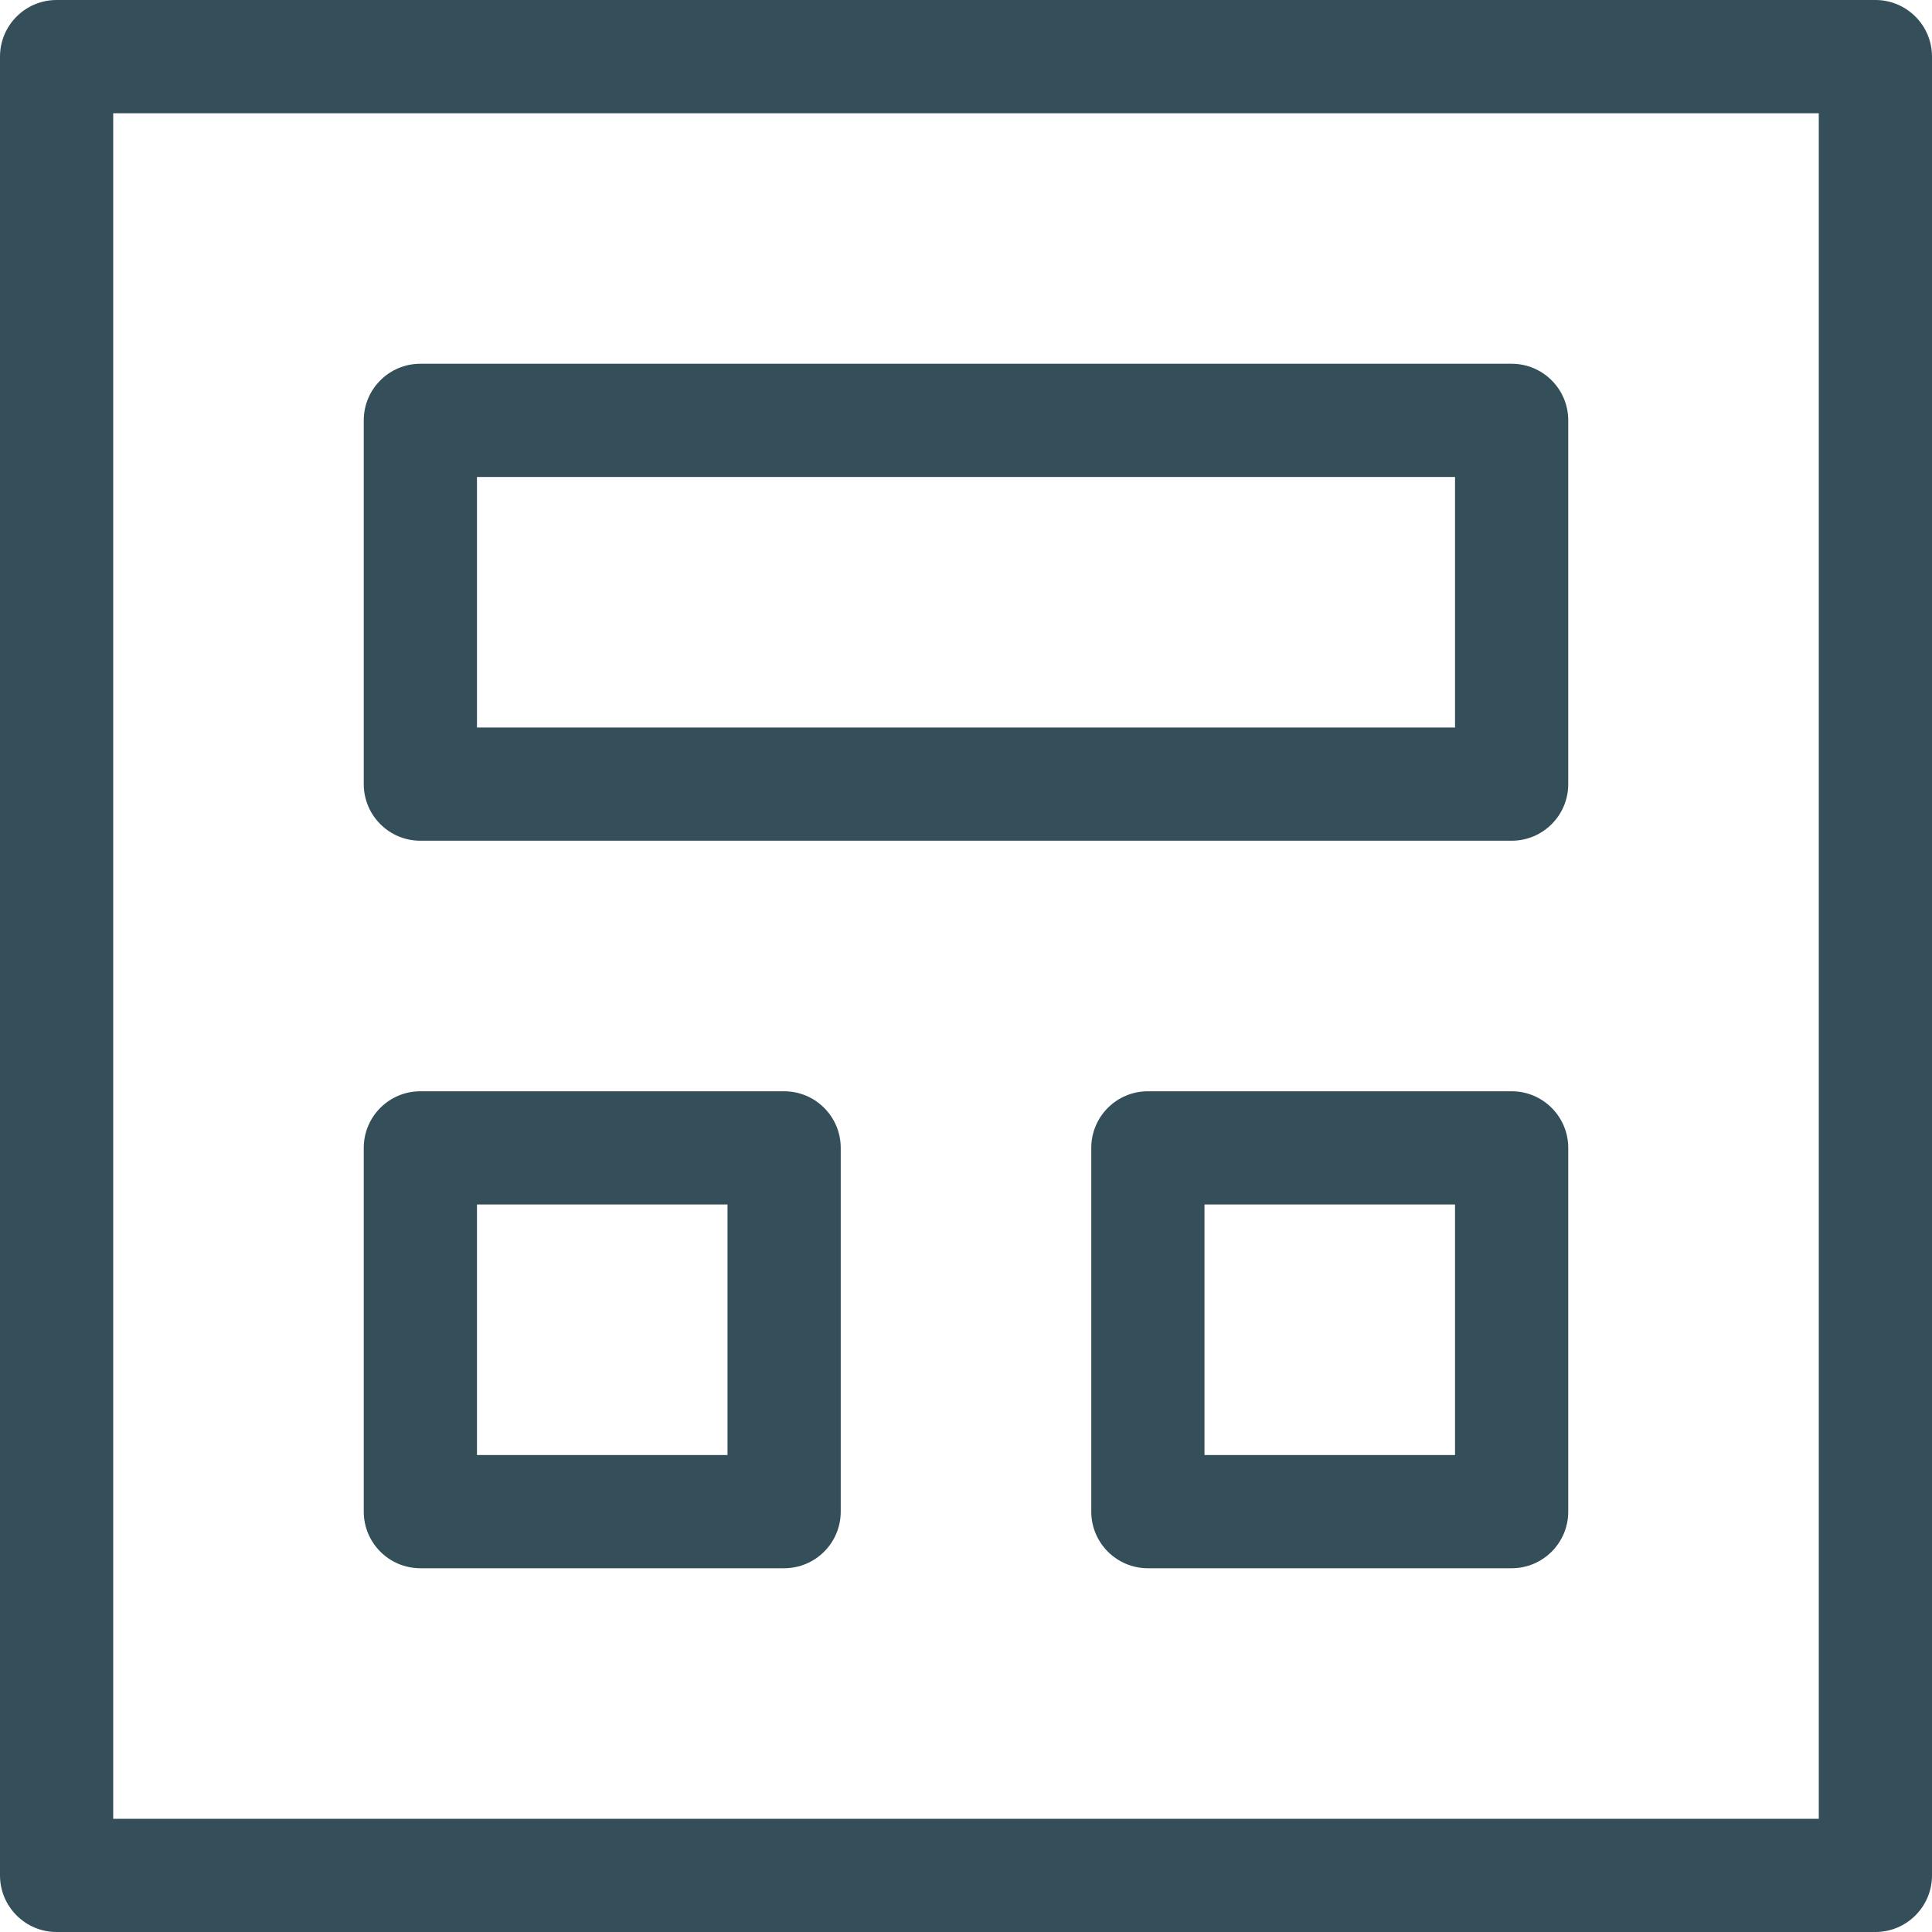
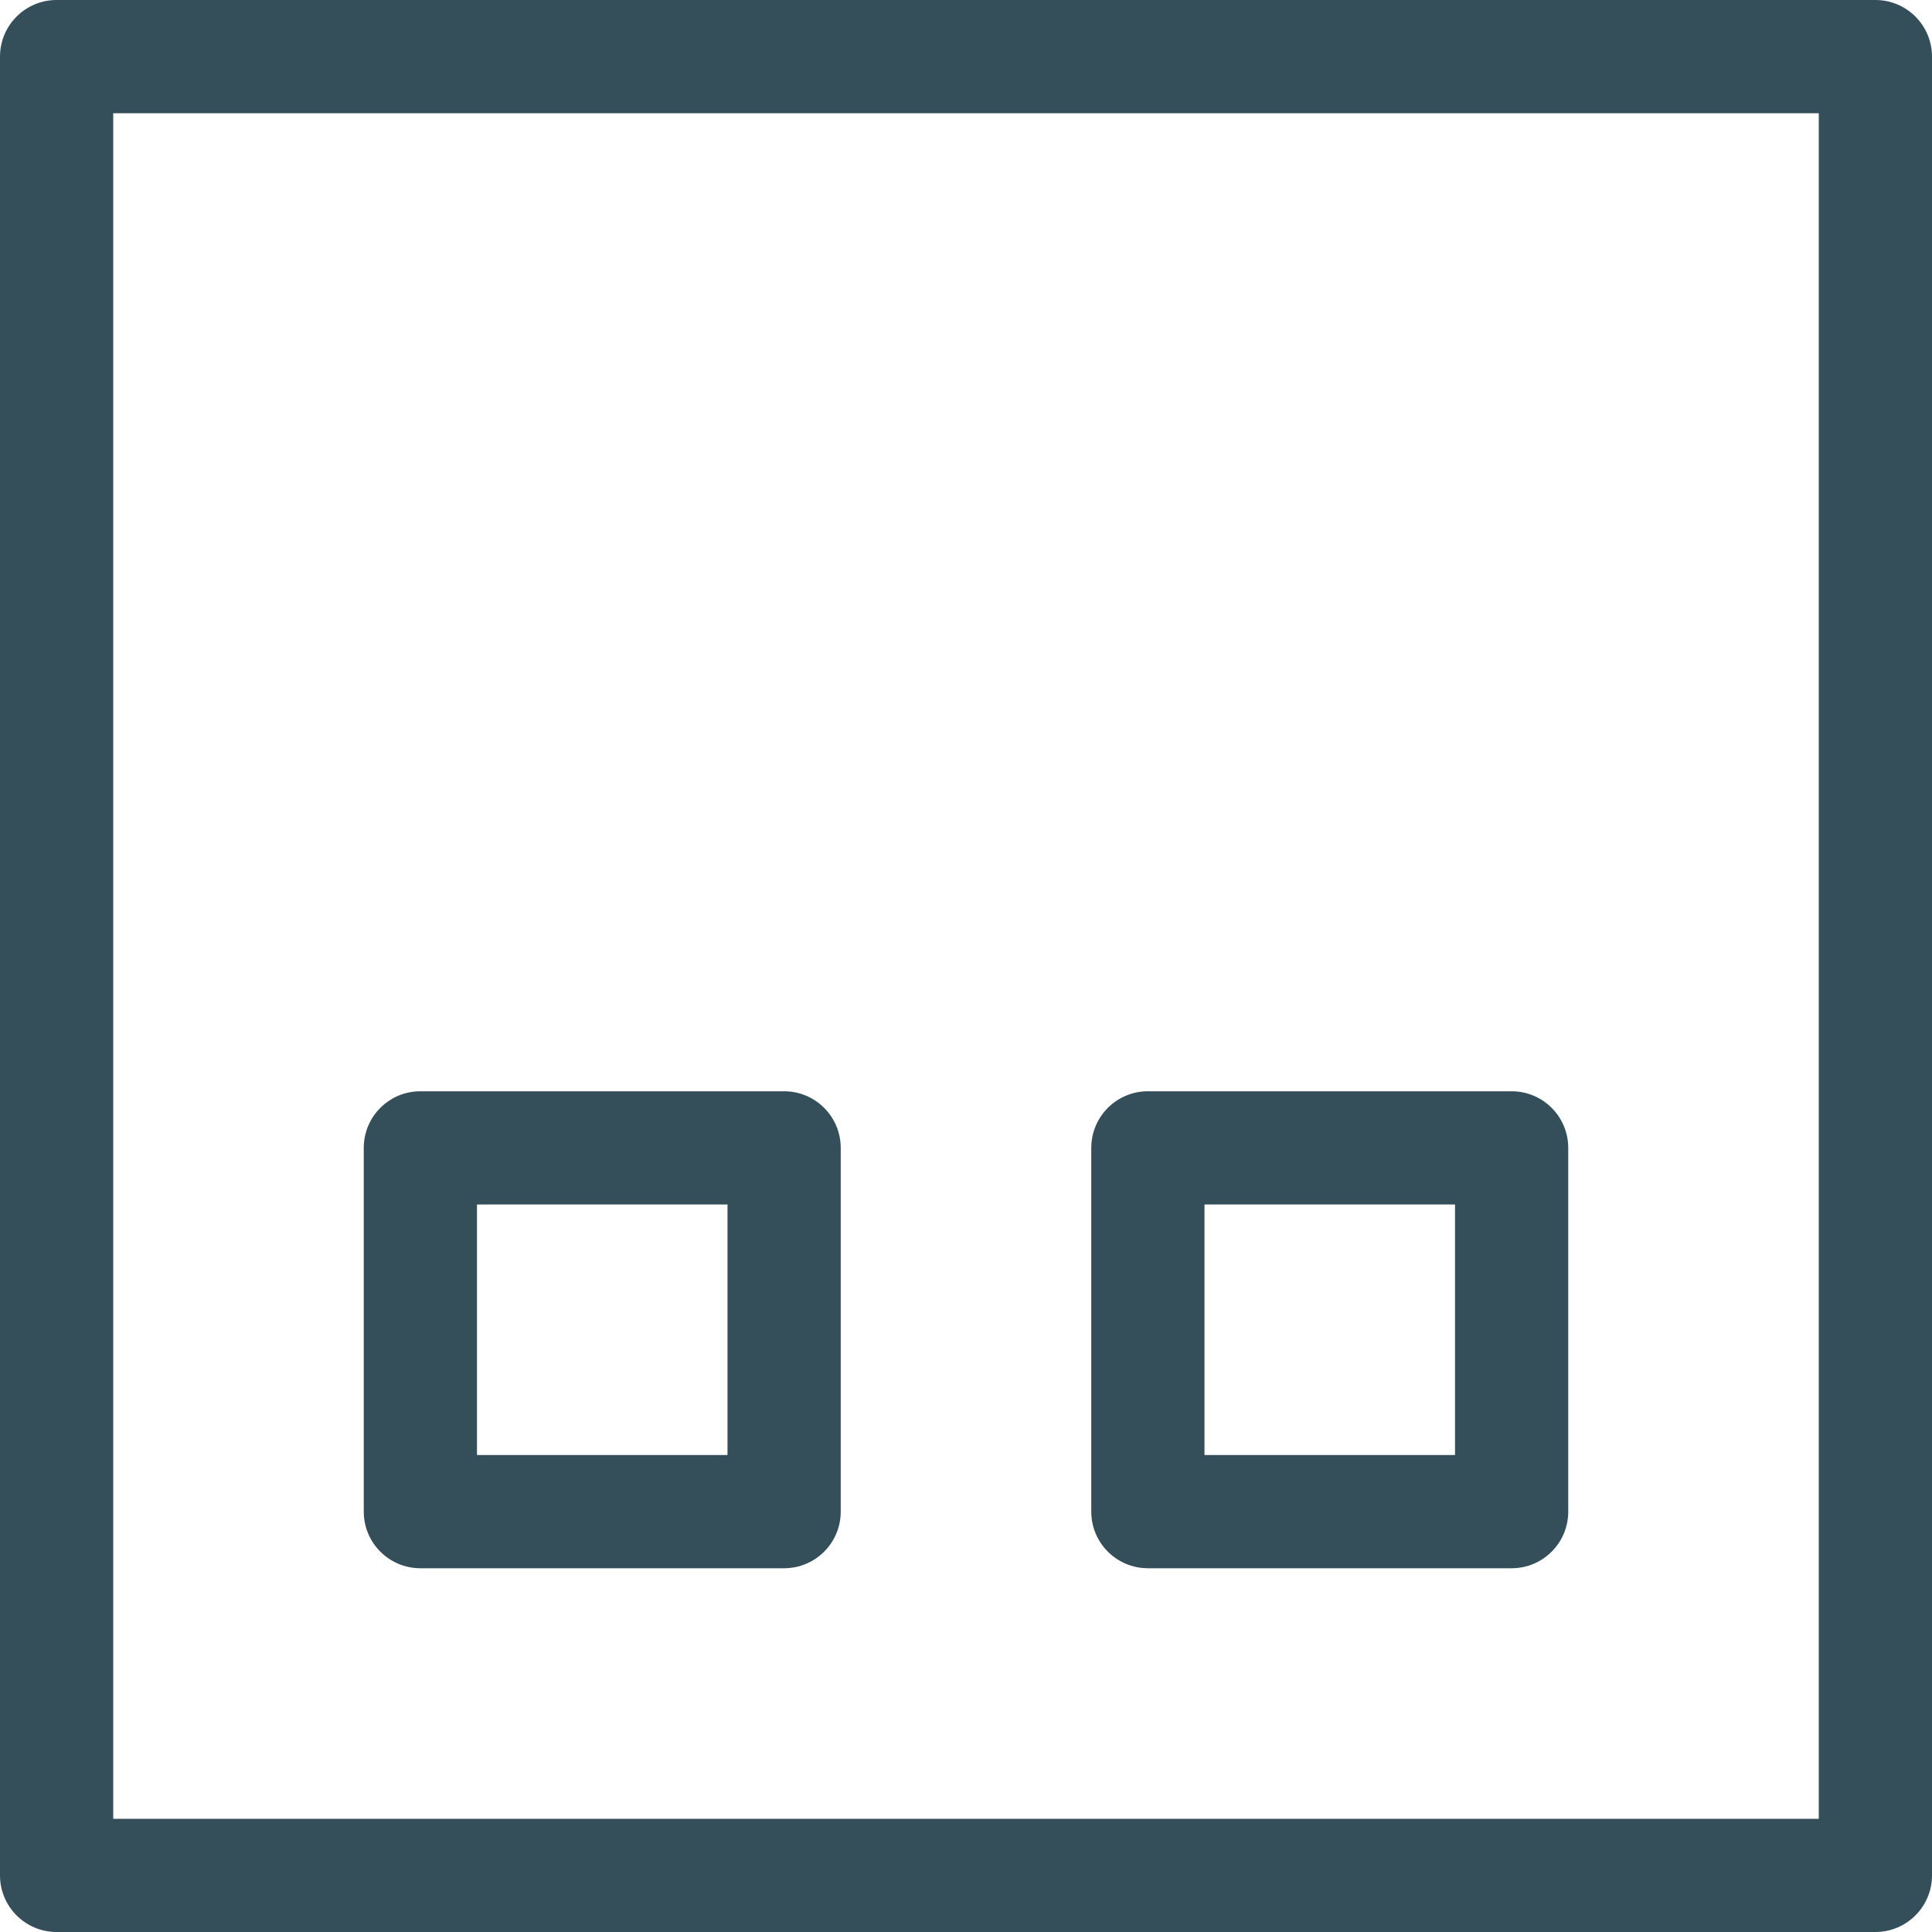
<svg xmlns="http://www.w3.org/2000/svg" width="50" height="50" viewBox="0 0 50 50" fill="none">
  <path d="M48.535 0H1.465C0.656 0 0 0.656 0 1.465V48.535C0 49.344 0.656 50 1.465 50H48.535C49.344 50 50 49.344 50 48.535V1.465C50 0.656 49.344 0 48.535 0ZM47.07 47.07H2.93V2.93H47.07V47.07Z" fill="#344F5A" />
-   <path d="M39.121 9.414H10.879C10.07 9.414 9.414 10.07 9.414 10.879V20.293C9.414 21.102 10.07 21.758 10.879 21.758H39.121C39.93 21.758 40.586 21.102 40.586 20.293V10.879C40.586 10.07 39.93 9.414 39.121 9.414ZM37.656 18.828H12.344V12.344H37.656V18.828Z" fill="#344F5A" />
  <path d="M20.293 28.242H10.879C10.07 28.242 9.414 28.898 9.414 29.707V39.121C9.414 39.93 10.07 40.586 10.879 40.586H20.293C21.102 40.586 21.758 39.93 21.758 39.121V29.707C21.758 28.898 21.102 28.242 20.293 28.242ZM18.828 37.656H12.344V31.172H18.828V37.656Z" fill="#344F5A" />
  <path d="M39.121 28.242H29.707C28.898 28.242 28.242 28.898 28.242 29.707V39.121C28.242 39.93 28.898 40.586 29.707 40.586H39.121C39.93 40.586 40.586 39.93 40.586 39.121V29.707C40.586 28.898 39.93 28.242 39.121 28.242ZM37.656 37.656H31.172V31.172H37.656V37.656Z" fill="#344F5A" />
</svg>